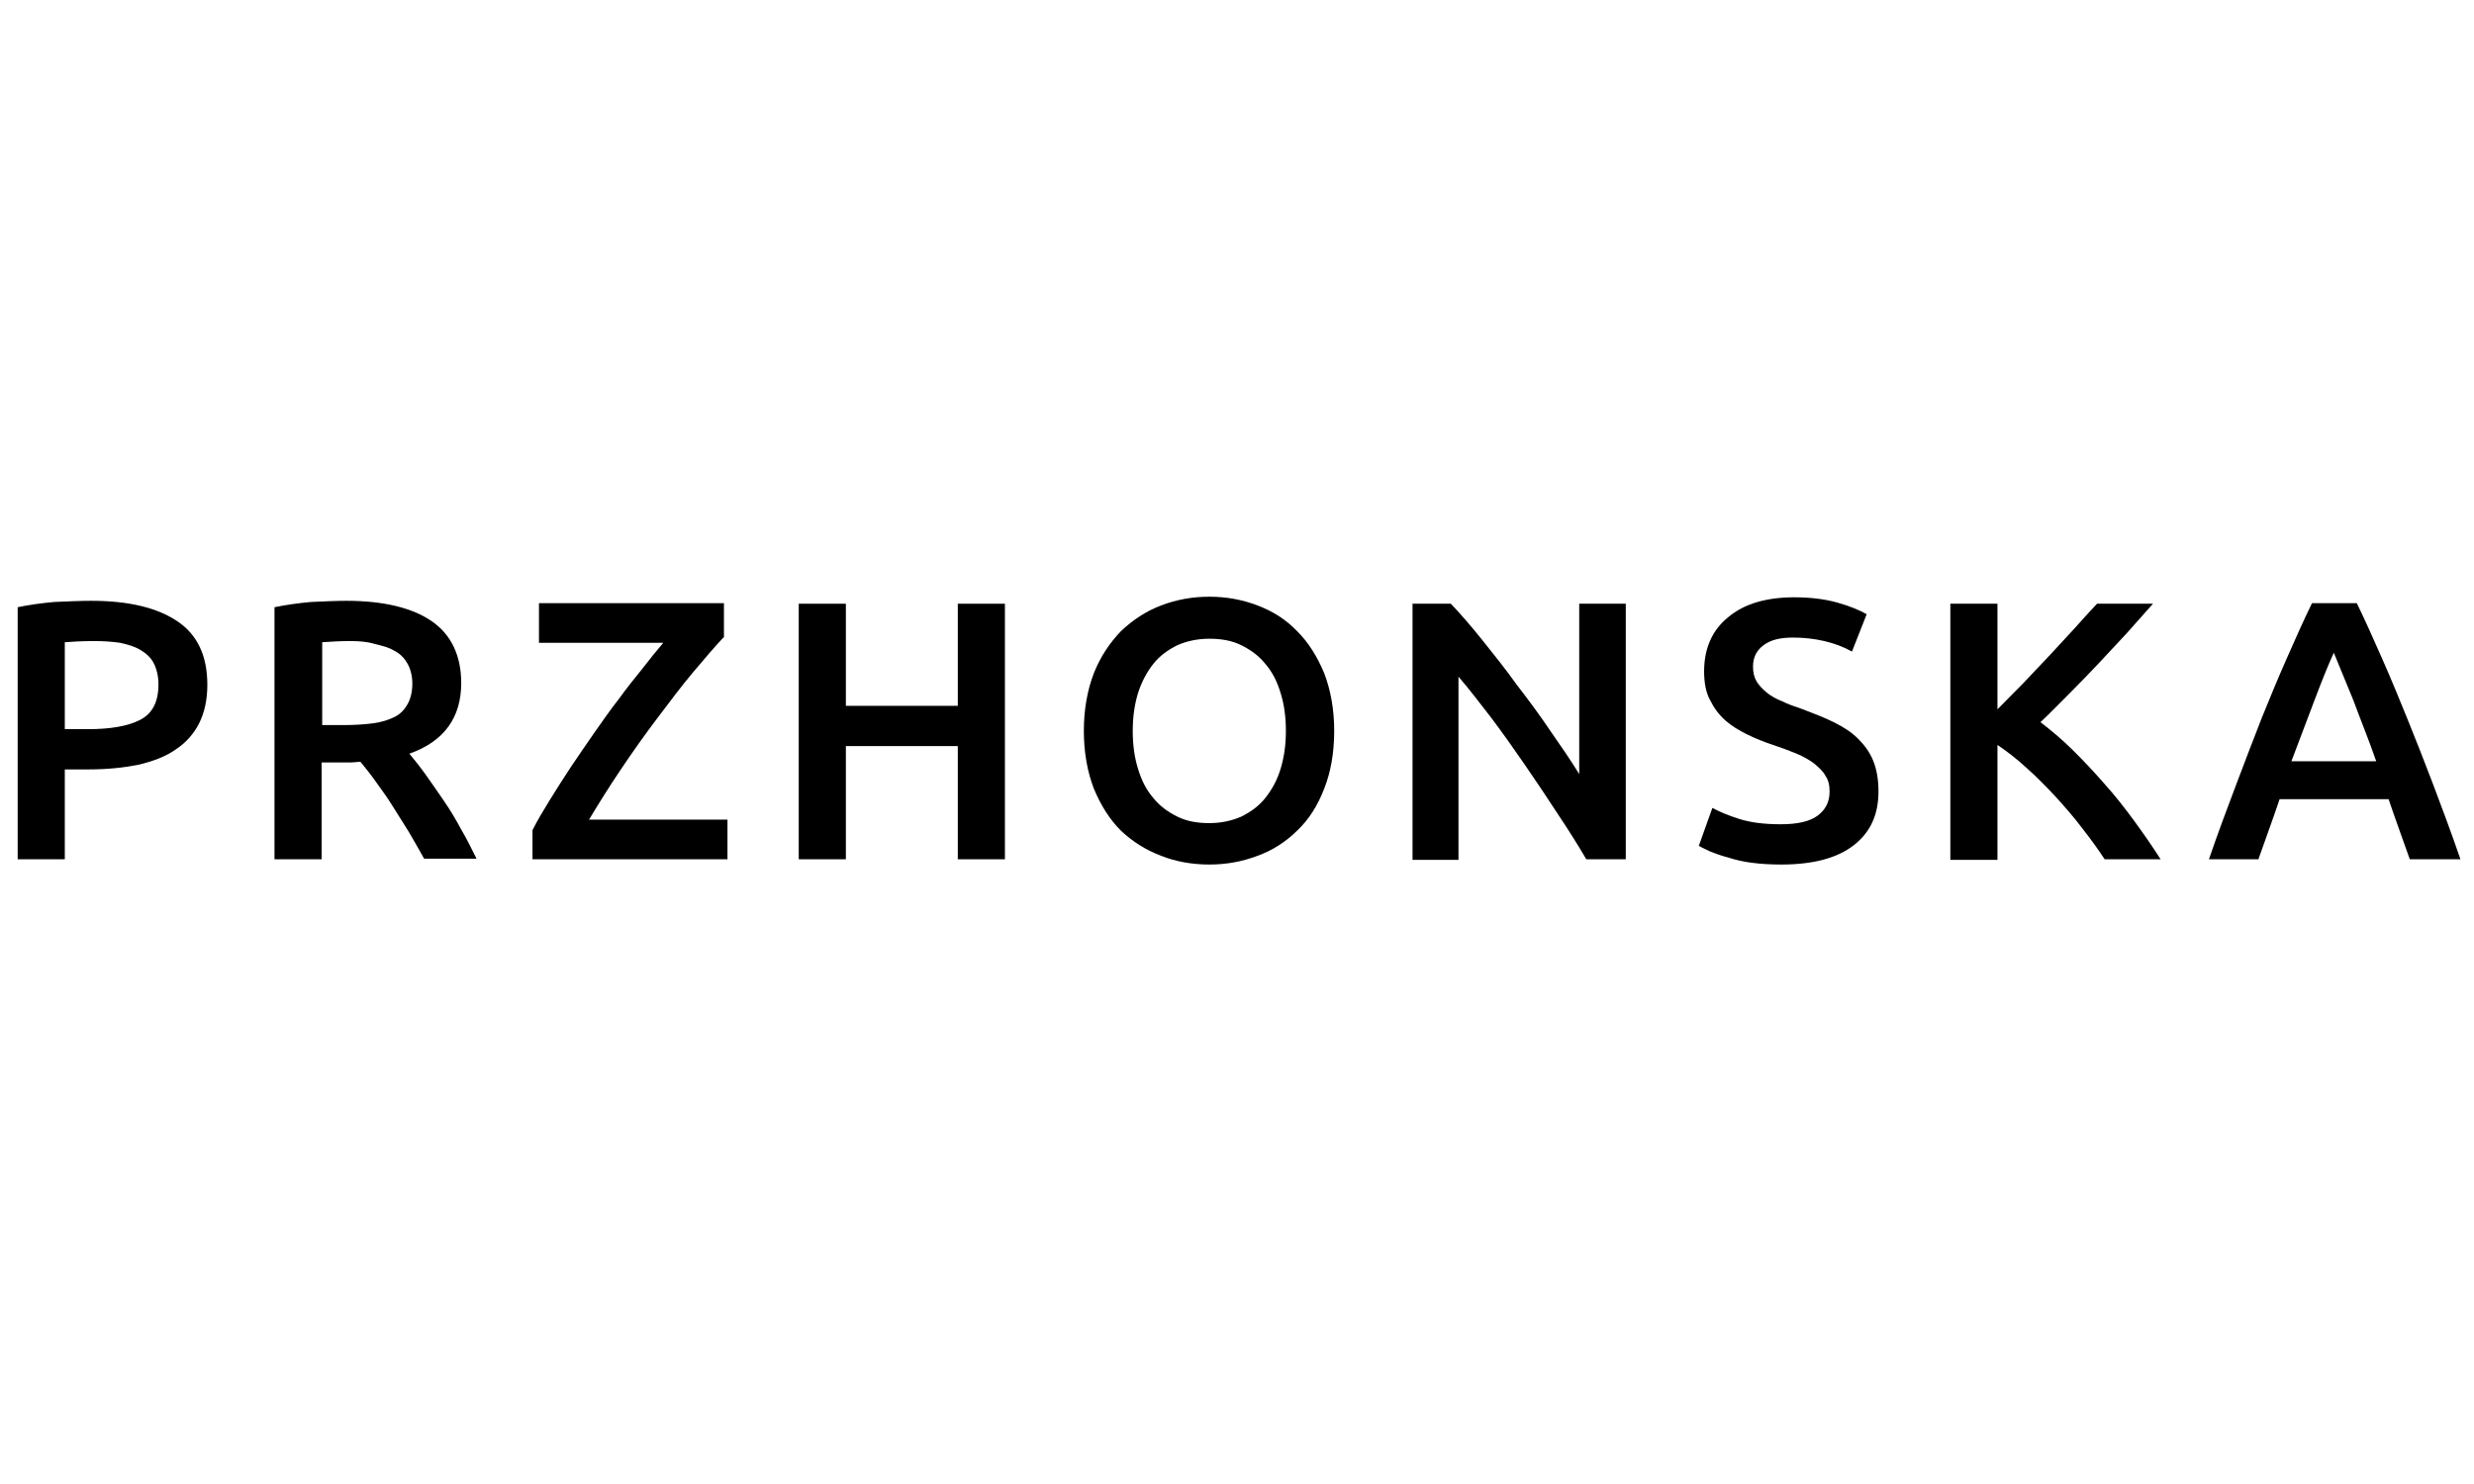
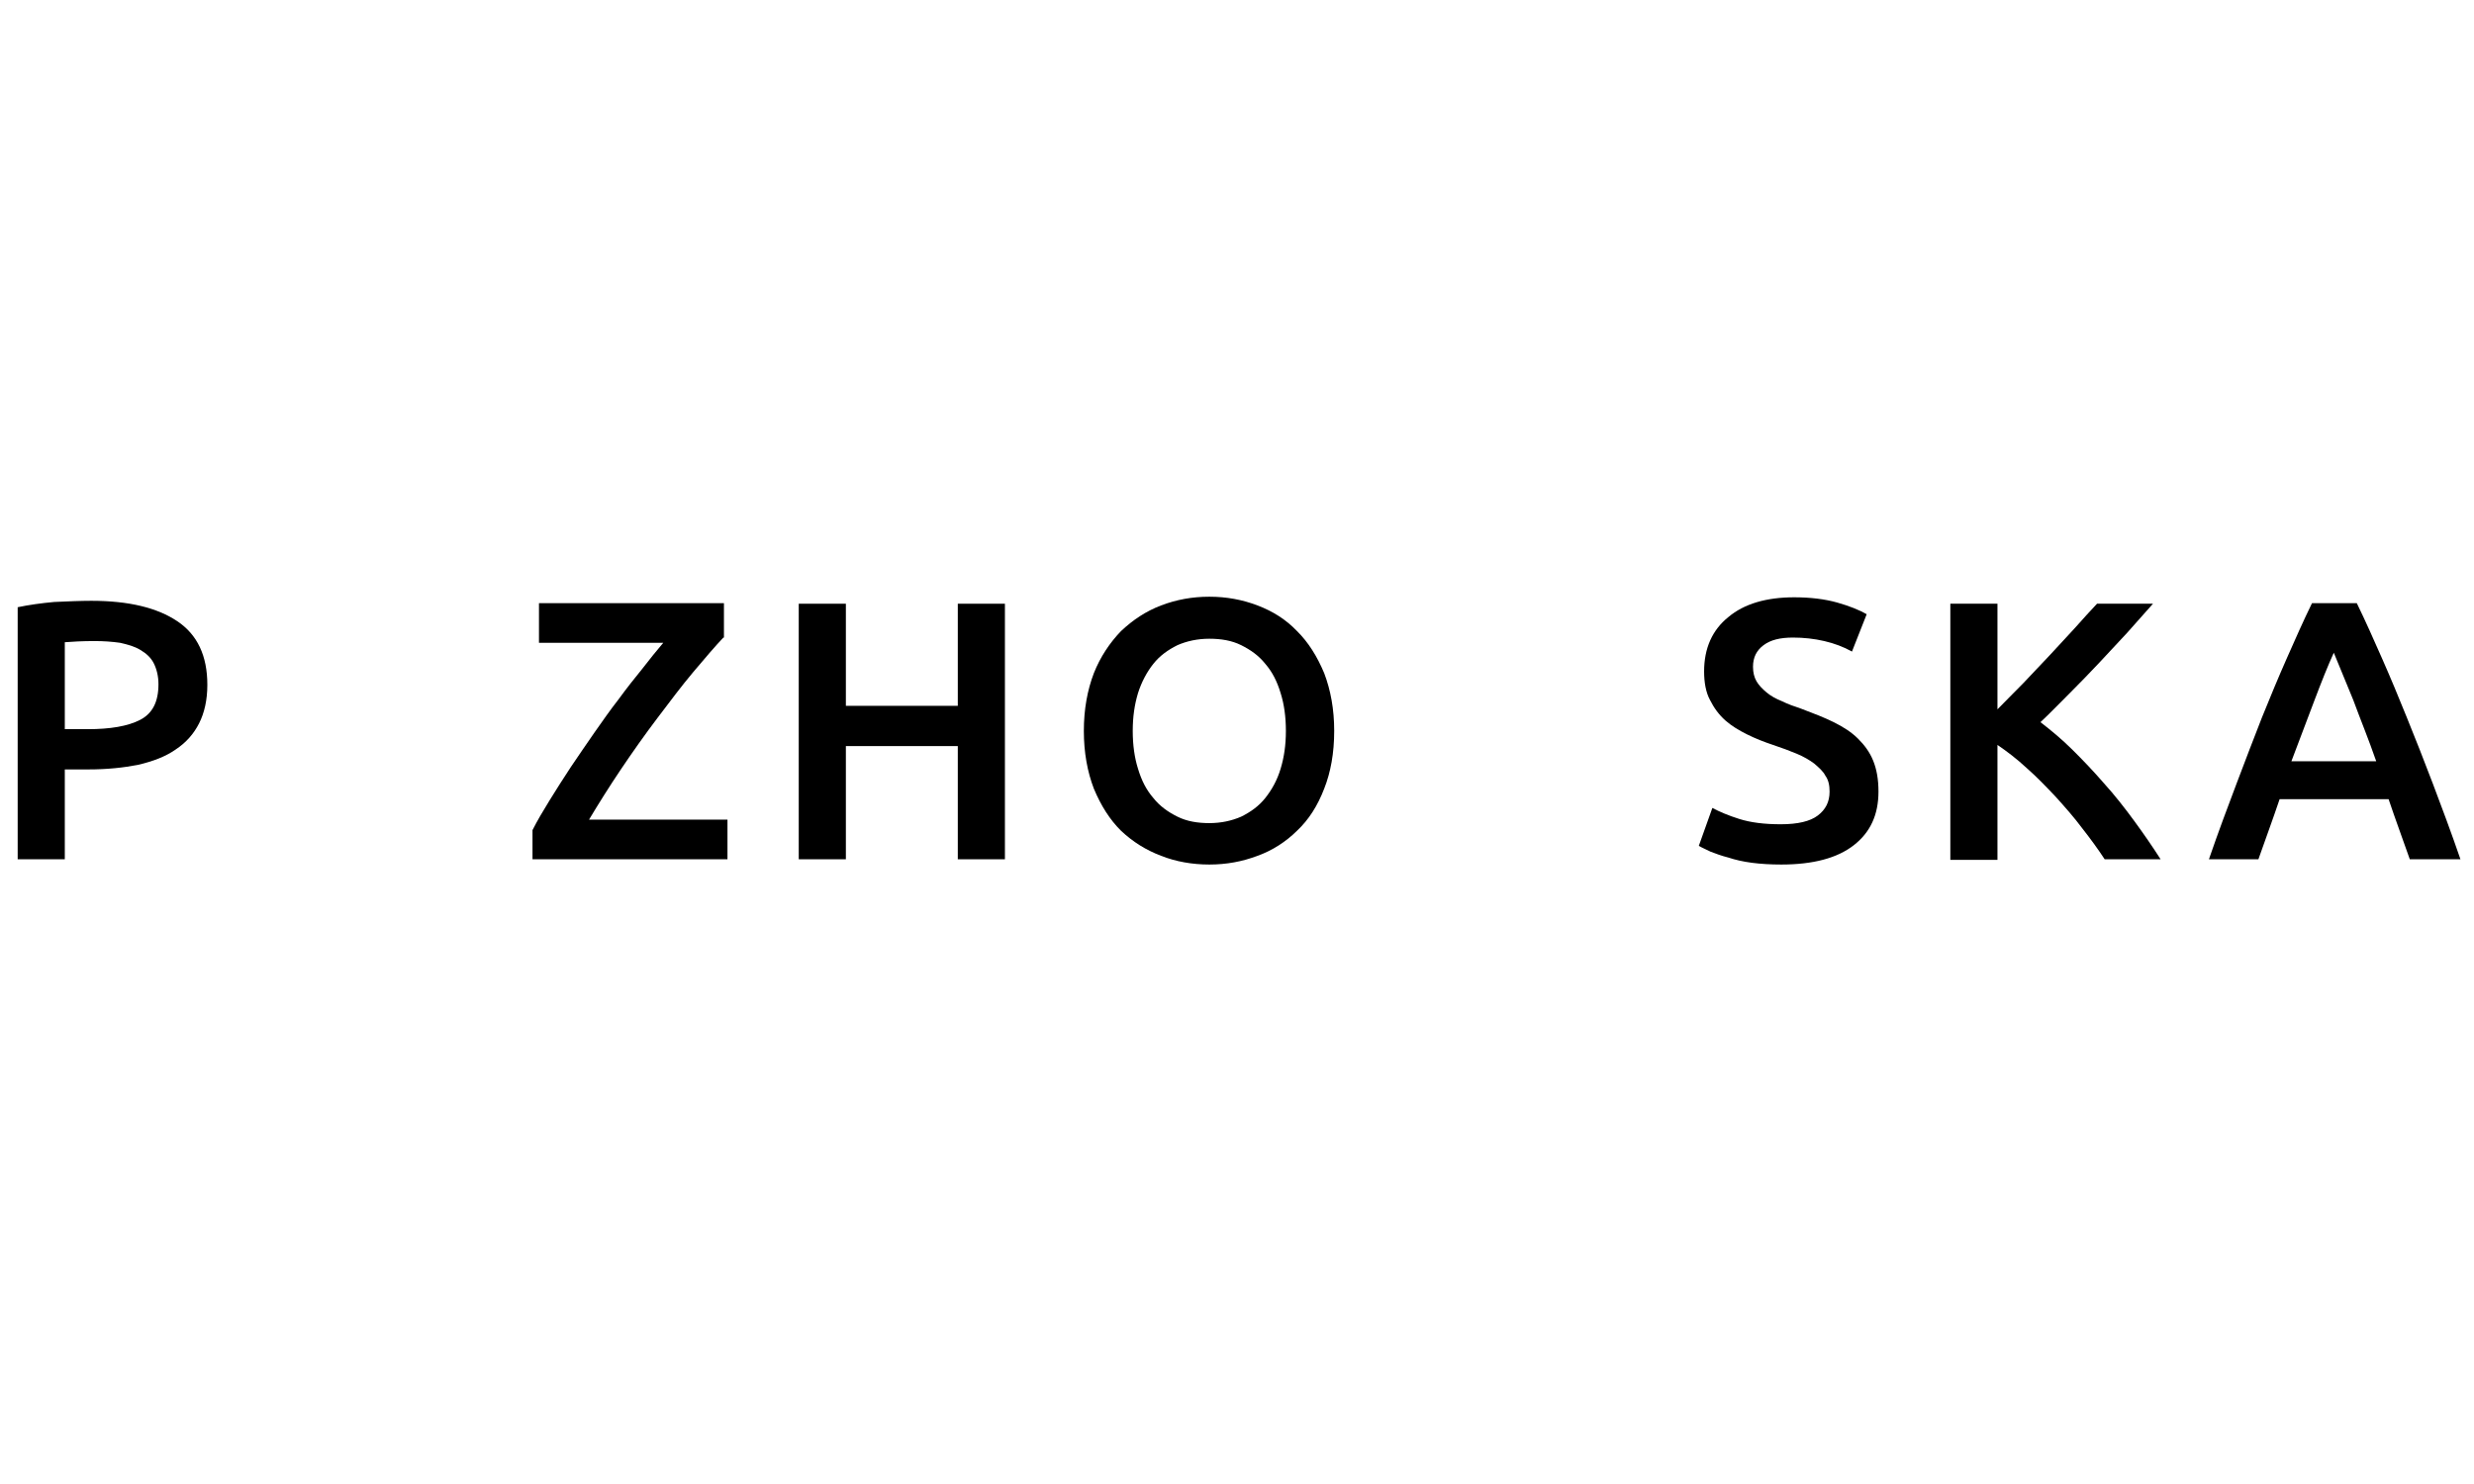
<svg xmlns="http://www.w3.org/2000/svg" width="250" height="150" viewBox="0 0 250 150" fill="none">
  <path d="M9.226 60.728C13.036 60.728 15.893 61.436 17.917 62.792C19.94 64.149 20.952 66.272 20.952 69.221C20.952 70.754 20.655 72.051 20.119 73.113C19.583 74.174 18.809 75.059 17.738 75.767C16.726 76.474 15.476 76.946 13.988 77.3C12.5 77.595 10.833 77.772 8.928 77.772H6.548V86.854H1.786V61.377C2.917 61.141 4.167 60.964 5.476 60.846C6.845 60.787 8.095 60.728 9.226 60.728ZM9.524 64.797C8.333 64.797 7.321 64.856 6.548 64.915V73.703H8.869C11.131 73.703 12.917 73.408 14.167 72.759C15.417 72.11 16.012 70.931 16.012 69.162C16.012 68.336 15.833 67.628 15.536 67.038C15.238 66.449 14.762 66.036 14.167 65.682C13.571 65.328 12.917 65.151 12.143 64.974C11.309 64.856 10.476 64.797 9.524 64.797Z" fill="black" />
-   <path d="M35 60.728C38.75 60.728 41.667 61.436 43.631 62.792C45.595 64.149 46.607 66.272 46.607 69.044C46.607 72.523 44.881 74.941 41.369 76.18C41.845 76.769 42.381 77.418 42.976 78.244C43.571 79.069 44.167 79.954 44.821 80.897C45.476 81.841 46.071 82.844 46.607 83.846C47.202 84.849 47.678 85.851 48.155 86.795H42.857C42.381 85.91 41.845 85.026 41.309 84.082C40.774 83.198 40.178 82.313 39.643 81.428C39.107 80.544 38.512 79.777 37.976 79.01C37.44 78.244 36.905 77.595 36.428 77.005C36.071 77.005 35.774 77.064 35.536 77.064C35.298 77.064 35.059 77.064 34.821 77.064H32.5V86.854H27.738V61.377C28.869 61.141 30.119 60.964 31.428 60.846C32.798 60.787 33.988 60.728 35 60.728ZM35.357 64.797C34.345 64.797 33.452 64.856 32.559 64.915V73.29H34.643C35.774 73.29 36.786 73.231 37.678 73.113C38.571 72.995 39.286 72.759 39.881 72.464C40.476 72.169 40.893 71.698 41.19 71.167C41.488 70.636 41.667 69.928 41.667 69.103C41.667 68.336 41.488 67.628 41.19 67.097C40.893 66.567 40.476 66.095 39.881 65.8C39.345 65.446 38.631 65.269 37.857 65.092C37.143 64.856 36.25 64.797 35.357 64.797Z" fill="black" />
  <path d="M73.095 64.444C72.262 65.328 71.25 66.508 70.06 67.923C68.869 69.338 67.679 70.931 66.429 72.582C65.179 74.233 63.929 76.003 62.738 77.772C61.548 79.541 60.476 81.251 59.524 82.844H73.512V86.854H53.81V83.905C54.286 82.962 54.881 81.959 55.536 80.897C56.191 79.836 56.905 78.715 57.679 77.536C58.452 76.415 59.226 75.236 60.06 74.056C60.893 72.877 61.667 71.756 62.5 70.695C63.274 69.633 64.107 68.572 64.881 67.628C65.655 66.626 66.369 65.741 67.024 64.974H54.464V60.964H73.155V64.444H73.095Z" fill="black" />
  <path d="M96.786 61.023H101.548V86.854H96.786V75.413H85.476V86.854H80.714V61.023H85.476V71.344H96.786V61.023Z" fill="black" />
  <path d="M134.822 73.879C134.822 76.121 134.464 78.067 133.81 79.718C133.155 81.428 132.262 82.844 131.072 83.964C129.941 85.085 128.572 85.969 127.083 86.5C125.536 87.09 123.929 87.385 122.203 87.385C120.476 87.385 118.81 87.09 117.322 86.5C115.774 85.91 114.464 85.085 113.274 83.964C112.143 82.844 111.25 81.428 110.536 79.718C109.881 78.008 109.524 76.062 109.524 73.879C109.524 71.698 109.881 69.751 110.536 68.041C111.191 66.39 112.143 64.974 113.274 63.795C114.464 62.674 115.774 61.79 117.322 61.2C118.869 60.61 120.476 60.315 122.203 60.315C123.929 60.315 125.536 60.61 127.083 61.2C128.631 61.79 129.941 62.615 131.072 63.795C132.202 64.915 133.095 66.331 133.81 68.041C134.464 69.751 134.822 71.698 134.822 73.879ZM114.464 73.879C114.464 75.295 114.643 76.592 115 77.713C115.357 78.892 115.833 79.836 116.548 80.662C117.202 81.487 118.036 82.077 118.988 82.549C119.941 83.021 121.012 83.198 122.203 83.198C123.393 83.198 124.464 82.962 125.417 82.549C126.369 82.077 127.203 81.487 127.857 80.662C128.512 79.836 129.048 78.892 129.405 77.713C129.762 76.533 129.941 75.295 129.941 73.879C129.941 72.464 129.762 71.167 129.405 70.046C129.048 68.867 128.572 67.923 127.857 67.097C127.203 66.272 126.369 65.682 125.417 65.21C124.464 64.739 123.393 64.562 122.203 64.562C121.012 64.562 119.941 64.797 118.988 65.21C118.036 65.682 117.202 66.272 116.548 67.097C115.893 67.923 115.357 68.926 115 70.046C114.643 71.226 114.464 72.464 114.464 73.879Z" fill="black" />
-   <path d="M160.298 86.854C159.464 85.439 158.512 83.905 157.44 82.313C156.369 80.662 155.298 79.069 154.167 77.418C153.036 75.767 151.905 74.174 150.714 72.582C149.524 71.049 148.452 69.633 147.381 68.395V86.913H142.738V61.023H146.607C147.619 62.085 148.69 63.323 149.821 64.739C150.952 66.154 152.143 67.628 153.274 69.221C154.464 70.754 155.595 72.287 156.667 73.88C157.738 75.413 158.75 76.887 159.583 78.244V61.023H164.286V86.854H160.298Z" fill="black" />
  <path d="M179.94 83.315C181.667 83.315 182.917 83.02 183.69 82.431C184.464 81.841 184.881 81.074 184.881 80.013C184.881 79.364 184.762 78.833 184.464 78.42C184.226 77.949 183.809 77.595 183.333 77.182C182.857 76.828 182.262 76.474 181.547 76.179C180.833 75.885 180.059 75.59 179.167 75.295C178.274 75 177.381 74.646 176.547 74.233C175.714 73.82 174.94 73.349 174.345 72.818C173.69 72.228 173.214 71.579 172.797 70.754C172.381 69.987 172.202 68.984 172.202 67.864C172.202 65.505 173.036 63.677 174.643 62.379C176.25 61.023 178.512 60.374 181.309 60.374C182.917 60.374 184.405 60.551 185.655 60.905C186.905 61.259 187.917 61.672 188.631 62.084L187.143 65.859C186.309 65.387 185.357 65.033 184.345 64.797C183.333 64.561 182.262 64.444 181.19 64.444C179.881 64.444 178.928 64.679 178.214 65.21C177.5 65.741 177.143 66.449 177.143 67.392C177.143 67.982 177.262 68.454 177.5 68.867C177.738 69.279 178.095 69.633 178.512 69.987C178.928 70.341 179.464 70.636 180.059 70.872C180.655 71.167 181.309 71.403 182.024 71.638C183.274 72.11 184.345 72.523 185.297 72.995C186.25 73.467 187.083 73.997 187.738 74.646C188.393 75.295 188.928 76.002 189.286 76.887C189.643 77.772 189.821 78.774 189.821 80.013C189.821 82.372 188.988 84.141 187.321 85.438C185.655 86.736 183.214 87.385 180 87.385C178.928 87.385 177.917 87.326 177.024 87.208C176.131 87.09 175.357 86.913 174.643 86.677C173.928 86.5 173.333 86.264 172.857 86.087C172.381 85.851 171.964 85.674 171.667 85.497L173.036 81.664C173.69 82.018 174.643 82.431 175.774 82.784C176.905 83.138 178.274 83.315 179.94 83.315Z" fill="black" />
  <path d="M212.679 86.854C212.024 85.851 211.25 84.79 210.417 83.728C209.583 82.608 208.691 81.605 207.738 80.544C206.786 79.541 205.833 78.539 204.822 77.654C203.81 76.71 202.798 75.944 201.845 75.295V86.913H197.083V61.023H201.845V71.698C202.679 70.872 203.512 69.987 204.464 69.044C205.357 68.1 206.25 67.156 207.143 66.213C208.036 65.269 208.869 64.326 209.703 63.441C210.476 62.556 211.25 61.731 211.905 61.023H217.56C216.726 61.967 215.833 62.969 214.941 63.972C213.988 64.975 213.036 66.036 212.083 67.039C211.131 68.041 210.119 69.103 209.107 70.105C208.095 71.108 207.143 72.11 206.191 72.995C207.262 73.821 208.333 74.705 209.405 75.767C210.476 76.828 211.548 77.949 212.619 79.187C213.691 80.367 214.703 81.664 215.655 82.962C216.607 84.259 217.5 85.556 218.333 86.854H212.679Z" fill="black" />
  <path d="M243.512 86.854C243.155 85.851 242.798 84.849 242.441 83.846C242.083 82.844 241.726 81.841 241.369 80.779H230.357C230 81.841 229.643 82.844 229.286 83.846C228.929 84.849 228.571 85.851 228.214 86.854H223.214C224.167 84.082 225.119 81.546 226.012 79.187C226.905 76.828 227.738 74.646 228.571 72.523C229.405 70.459 230.238 68.454 231.072 66.567C231.905 64.68 232.738 62.792 233.631 60.964H238.155C239.048 62.792 239.881 64.68 240.714 66.567C241.548 68.454 242.381 70.459 243.214 72.523C244.048 74.587 244.941 76.828 245.833 79.187C246.726 81.546 247.679 84.082 248.631 86.854H243.512ZM235.833 65.977C235.238 67.274 234.583 68.926 233.869 70.813C233.155 72.7 232.381 74.764 231.548 76.946H240.119C239.345 74.705 238.512 72.7 237.798 70.754C237.024 68.867 236.369 67.274 235.833 65.977Z" fill="black" />
</svg>